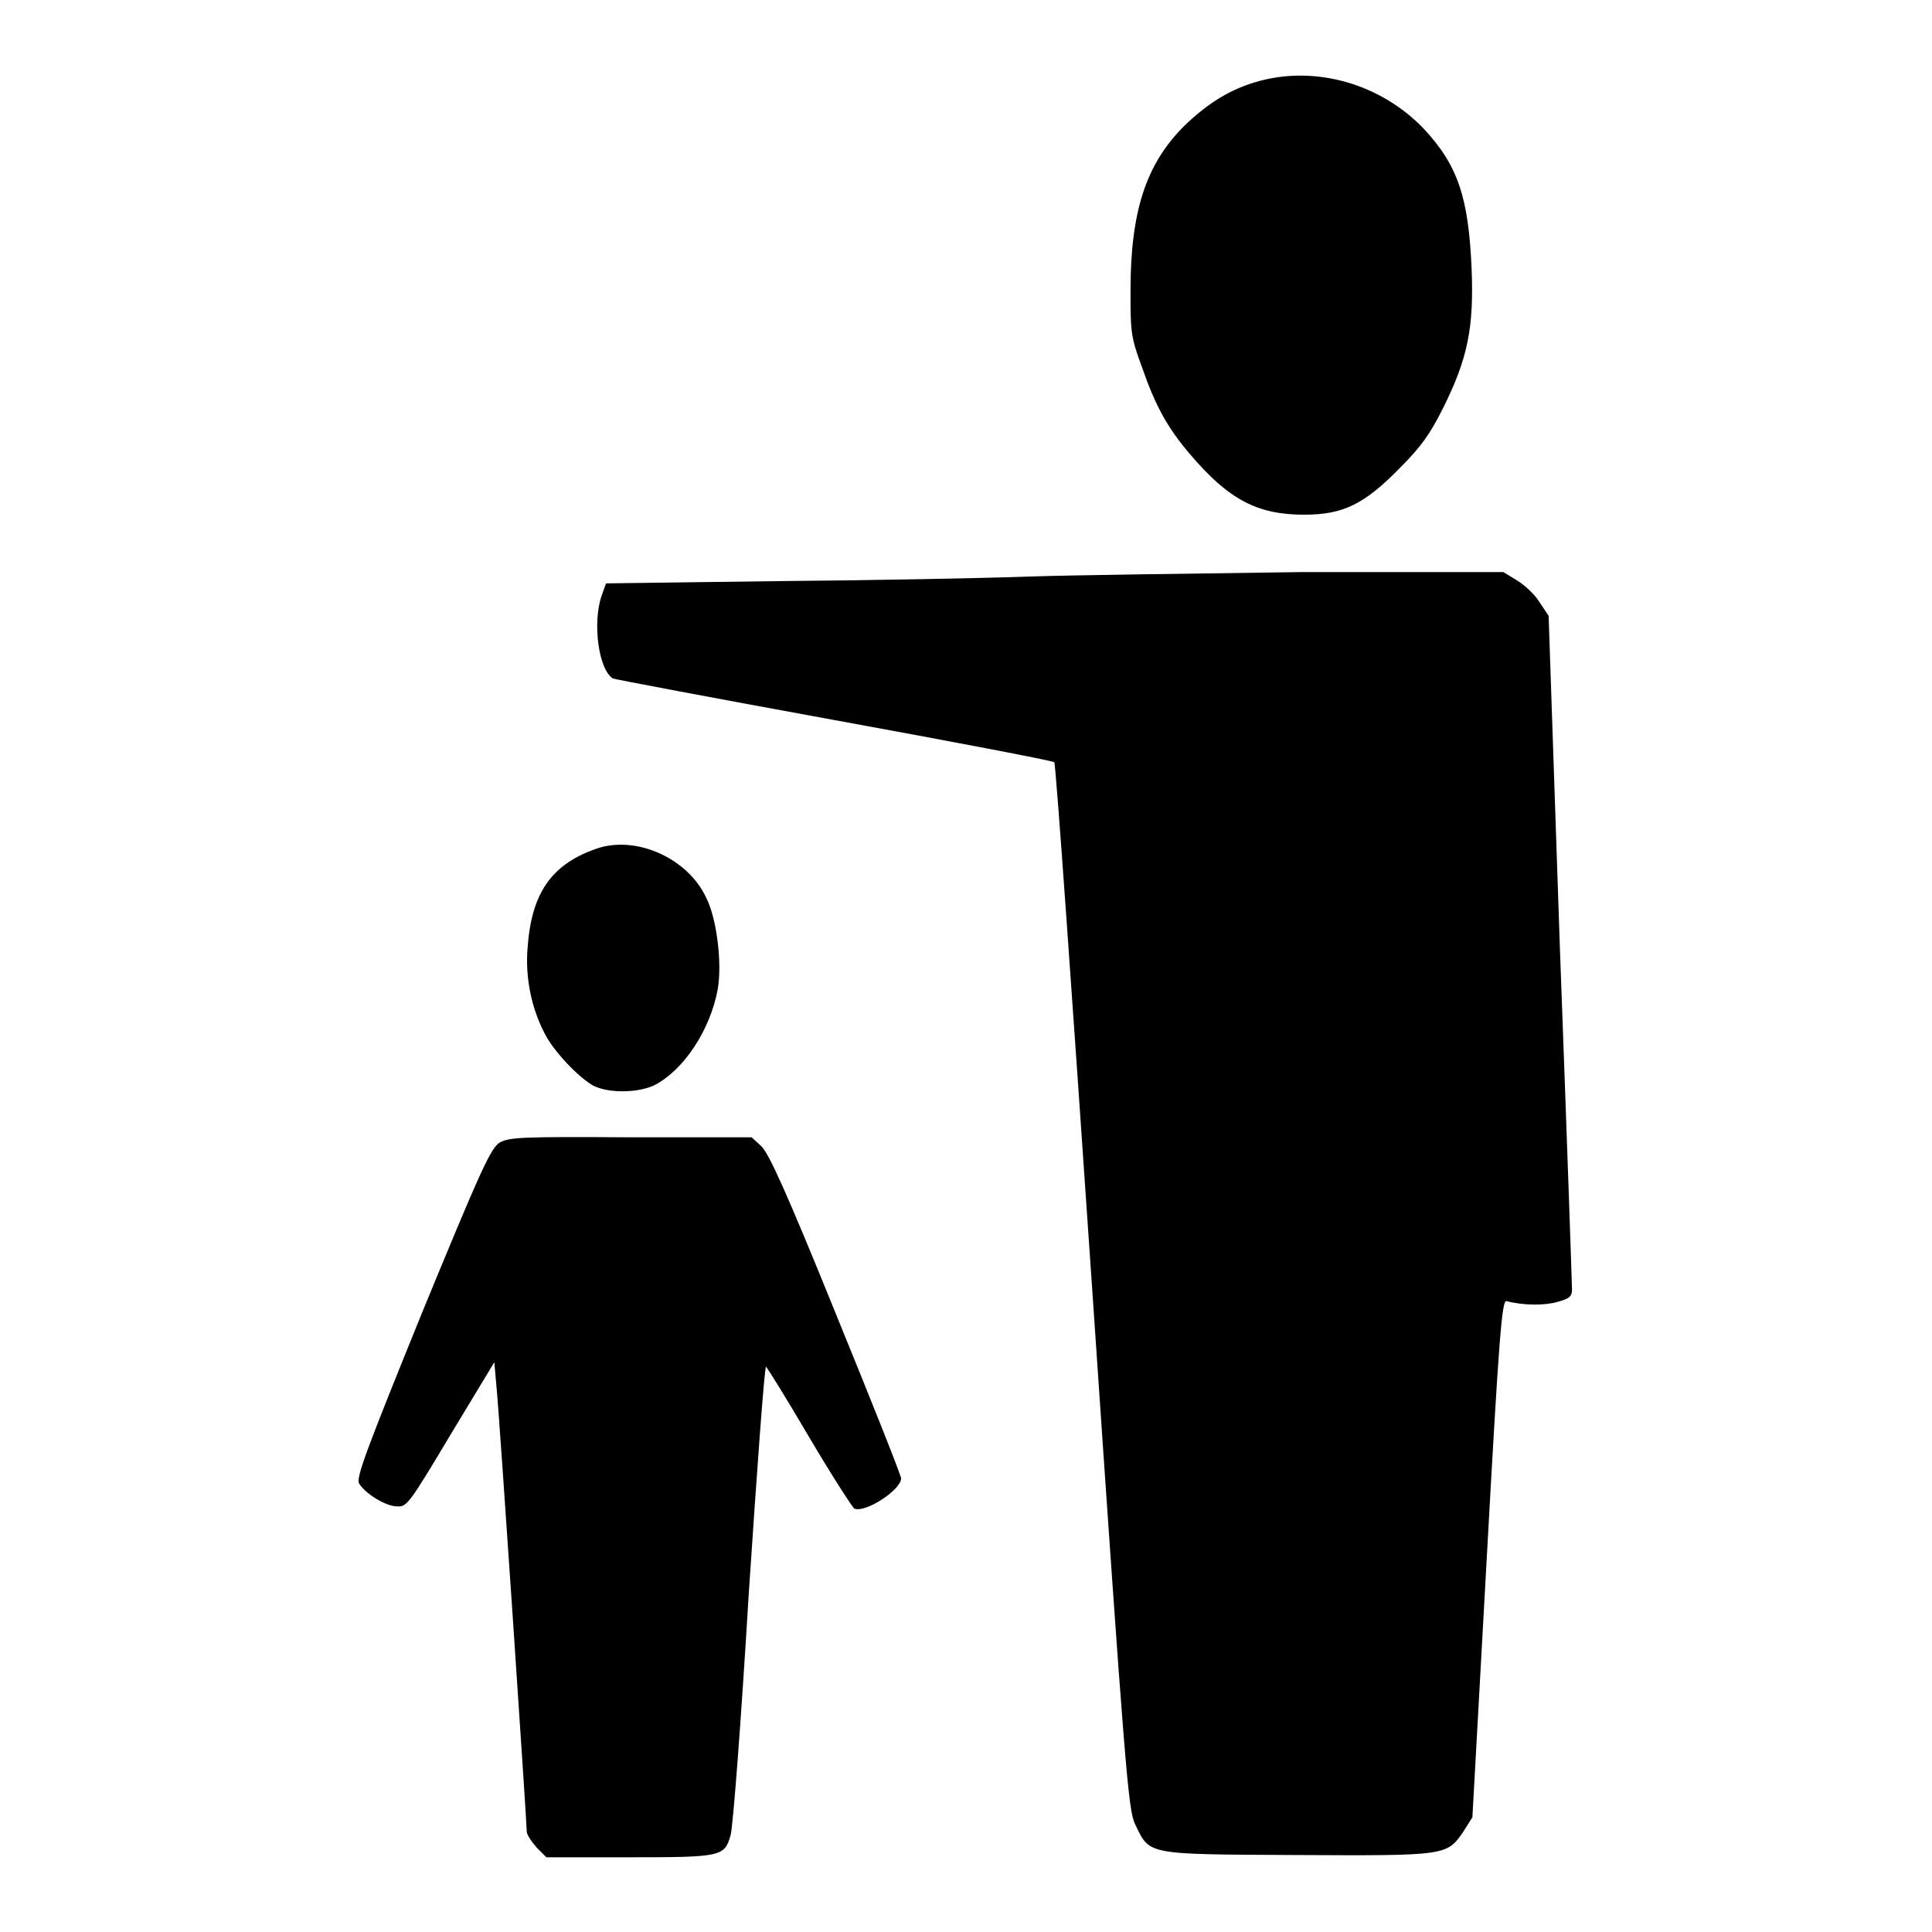
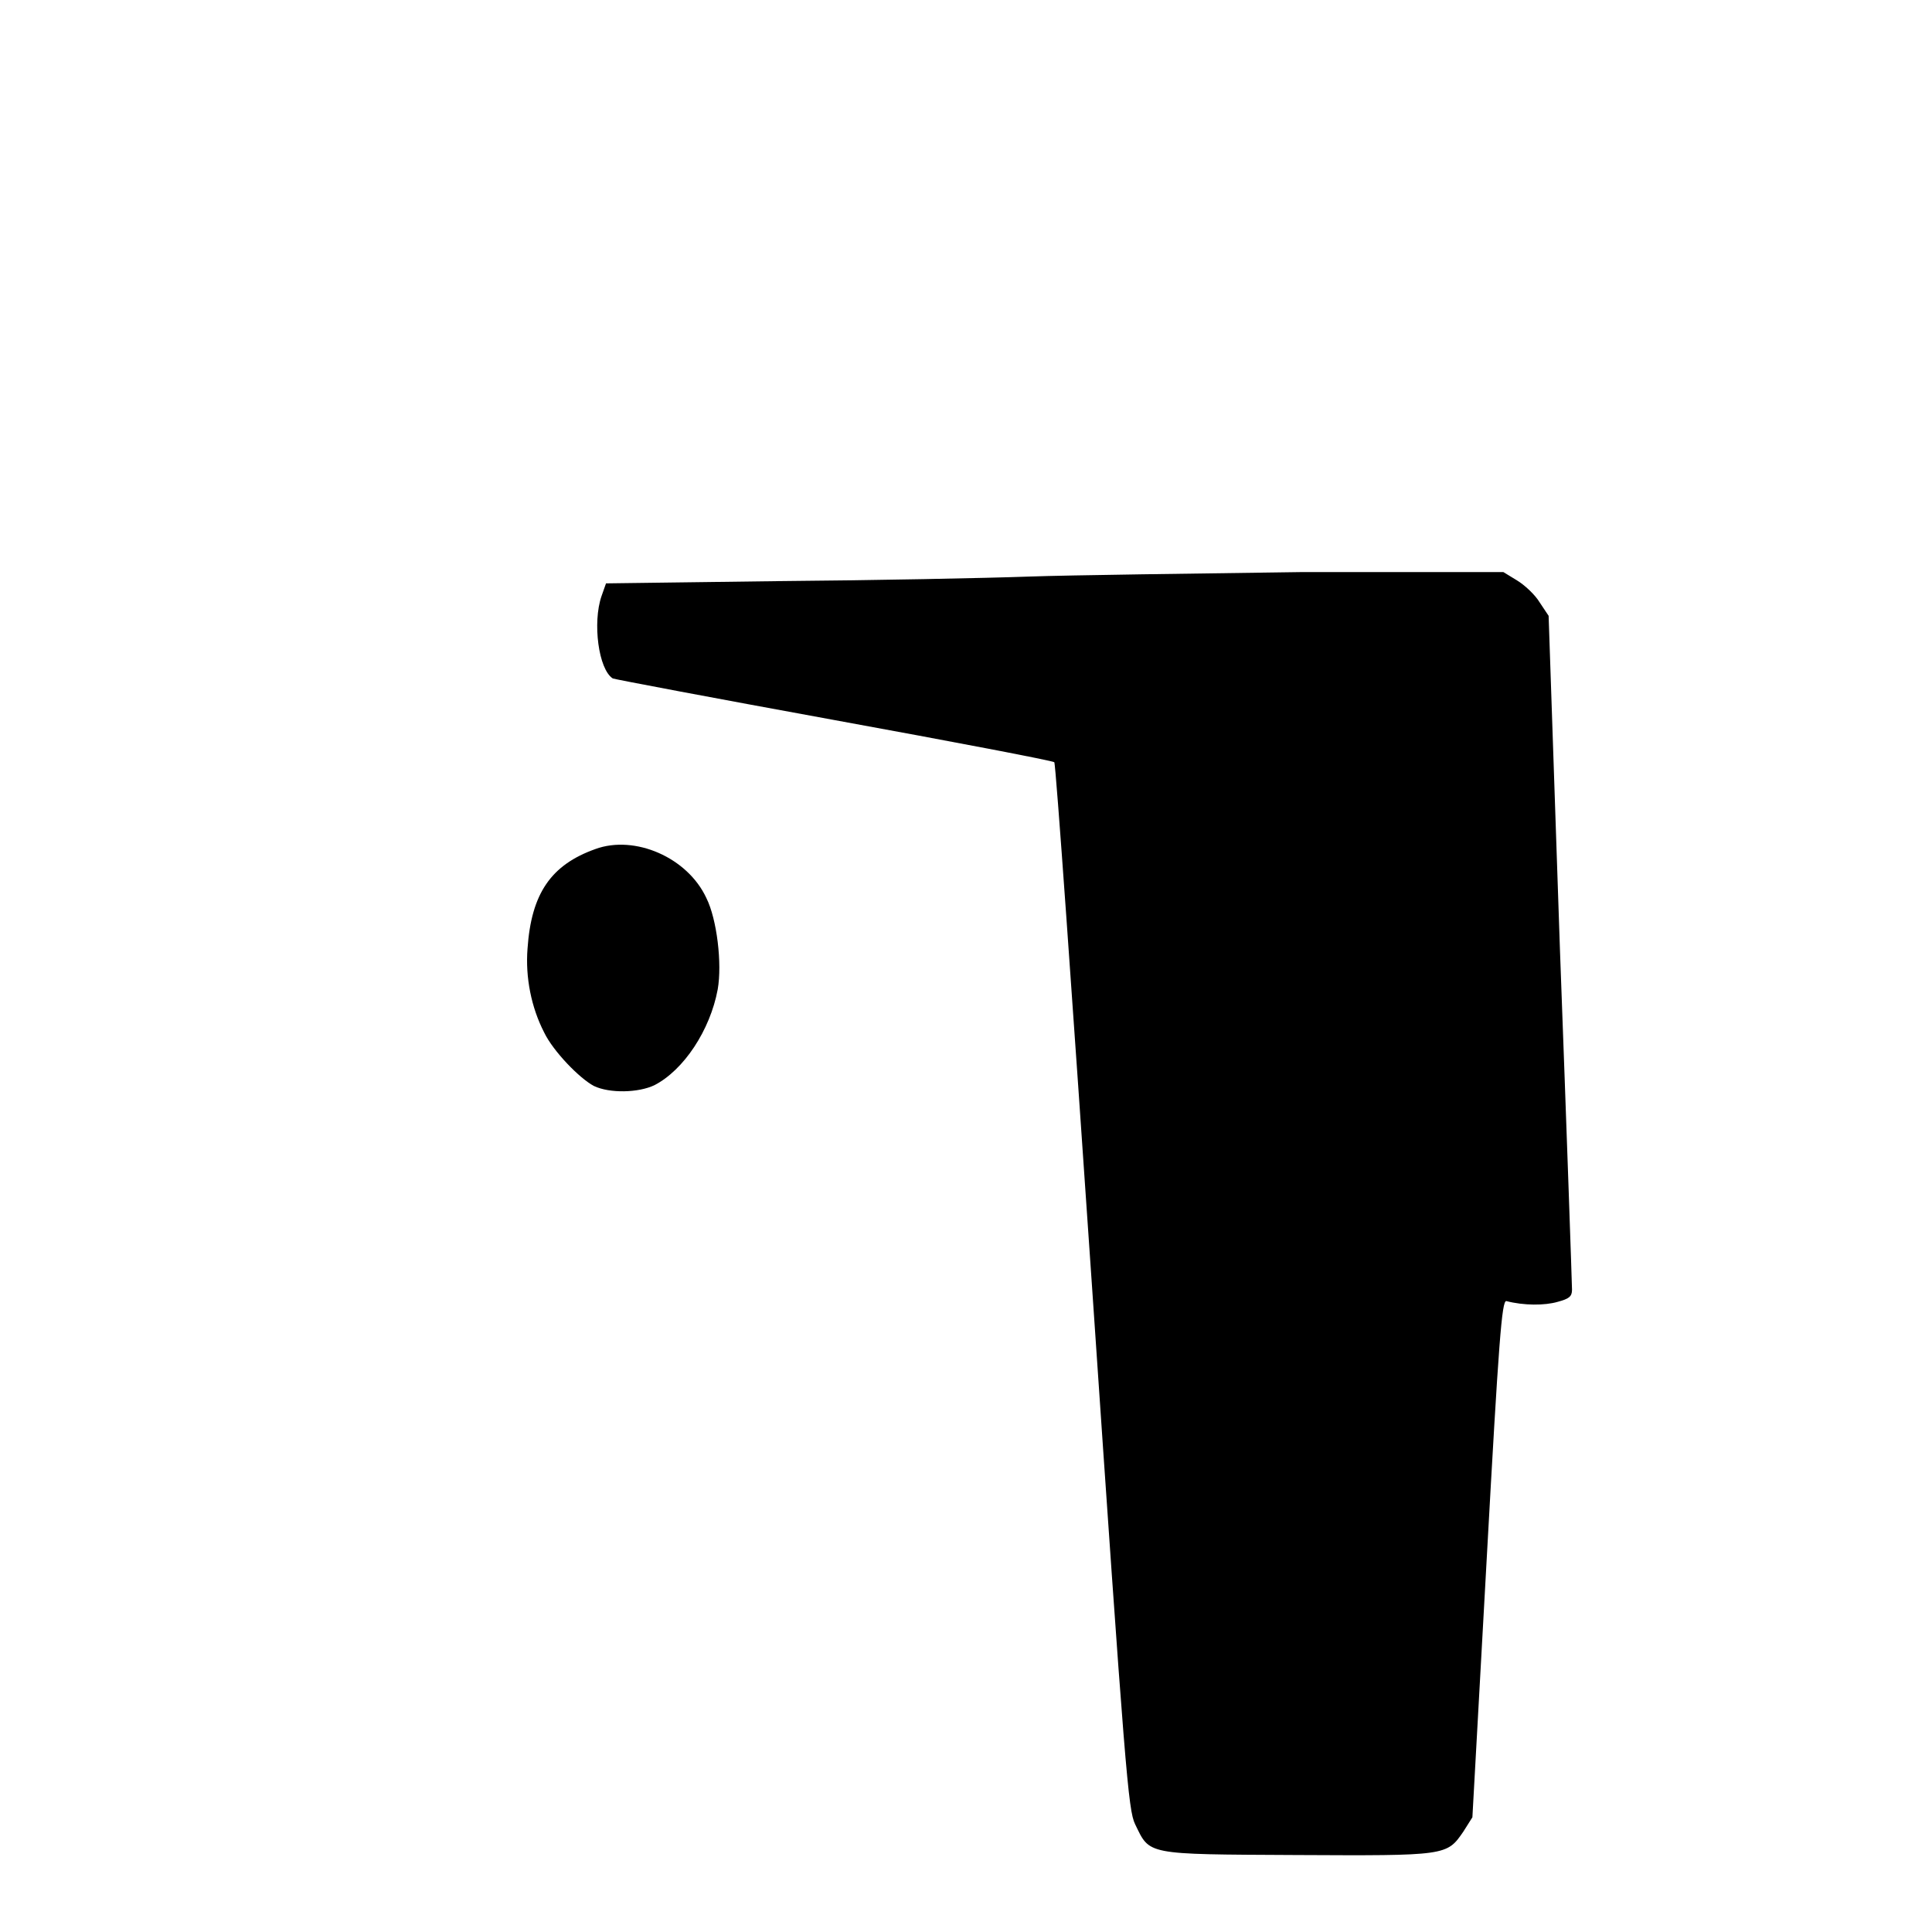
<svg xmlns="http://www.w3.org/2000/svg" version="1.1" x="0px" y="0px" viewBox="0 0 256 256" enable-background="new 0 0 256 256" xml:space="preserve">
  <g>
    <g>
      <g>
-         <path fill="#000000" d="M167,10.7c-3.8,1-6.9,2.9-10.1,6c-5,5-7.1,11.2-7.1,21.8c0,5.3,0,6.1,1.5,10.1c1.8,5.2,3.4,8.1,6.4,11.6c5.1,6,8.9,8,15.1,8c5.2,0,8-1.4,12.7-6.2c2.8-2.8,4-4.5,5.7-7.9c3.3-6.6,4.1-10.7,3.8-18.4c-0.4-9.5-1.8-13.8-6.4-18.7C183,11.2,174.6,8.7,167,10.7z" />
        <path fill="#000000" d="M136.3,76.4c-5.6,0.2-20.5,0.5-33.1,0.6l-22.9,0.3l-0.6,1.7c-1.2,3.5-0.4,9.7,1.5,10.9c0.2,0.1,13.4,2.6,29.3,5.5c15.9,2.9,29,5.4,29.2,5.6c0.2,0.2,2.4,31.5,5,69.5c4.4,64.7,4.8,69.3,5.7,71.2c2,4.1,1.2,4,21.3,4.1c20,0.1,20,0.1,22.2-3.1l1.2-1.9l1.9-34.3c1.6-29,2-34.2,2.6-34.1c2.3,0.6,5.1,0.6,6.8,0.1c1.5-0.4,1.9-0.7,1.9-1.6c0-0.6-0.7-20.9-1.6-45.1l-1.5-44.2l-1.2-1.8c-0.6-1-2-2.3-3-2.9l-1.8-1.1l-26.5,0C158.4,76,141.9,76.2,136.3,76.4z" />
        <path fill="#000000" d="M78.9,112.5c-5.9,2.1-8.5,5.9-9,13.2c-0.3,3.8,0.5,7.8,2.2,11.1c1.2,2.5,4.7,6.1,6.6,7.1c2.1,1,5.9,0.9,8-0.1c3.9-2,7.4-7.3,8.4-12.7c0.6-3.4-0.1-9.3-1.5-12.1C91.1,113.6,84.1,110.6,78.9,112.5z" />
-         <path fill="#000000" d="M66.2,151.4c-1.2,0.8-2.4,3.4-10.3,22.6c-7.3,18-8.8,21.9-8.3,22.6c0.8,1.3,3.5,3,5,3c1.3,0.1,1.6-0.3,7.1-9.5l5.8-9.6l0.3,3.4c0.4,4,4,57.7,4,58.8c0,0.4,0.6,1.3,1.3,2.1l1.3,1.3h11c12.2,0,12.6-0.1,13.4-2.9c0.3-0.8,1.4-15.1,2.4-31.8c1.1-16.6,2.1-30.3,2.3-30.3c0.1,0,2.7,4.2,5.7,9.3c3,5.1,5.8,9.4,6,9.5c1.5,0.6,6.2-2.5,6.2-4c0-0.4-3.9-10.2-8.6-21.7c-6.6-16.3-8.9-21.3-9.9-22.3l-1.3-1.2h-16C68.9,150.6,67.5,150.7,66.2,151.4z" />
      </g>
    </g>
  </g>
</svg>